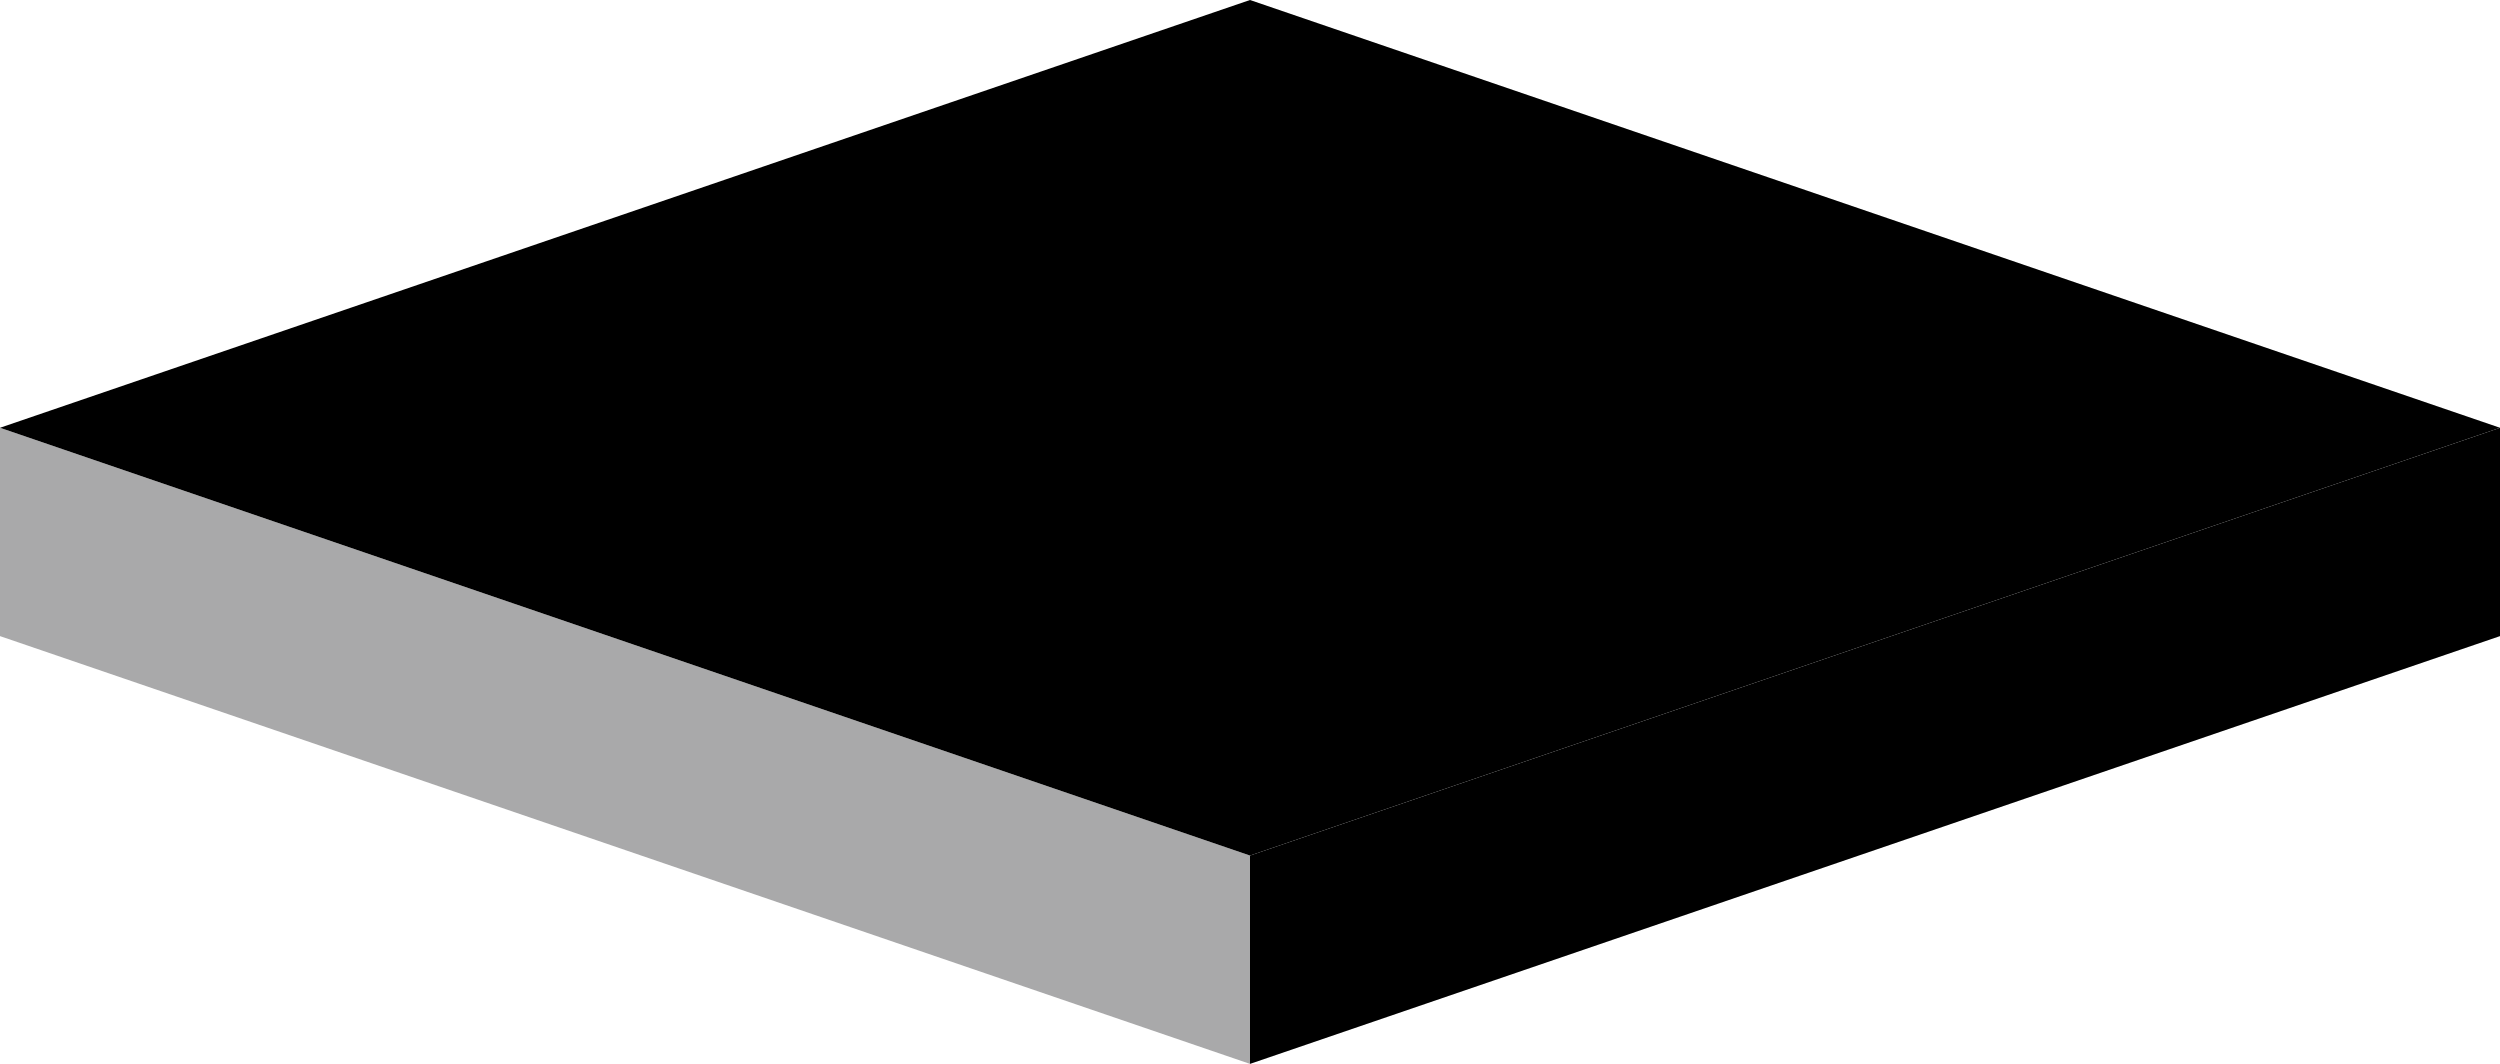
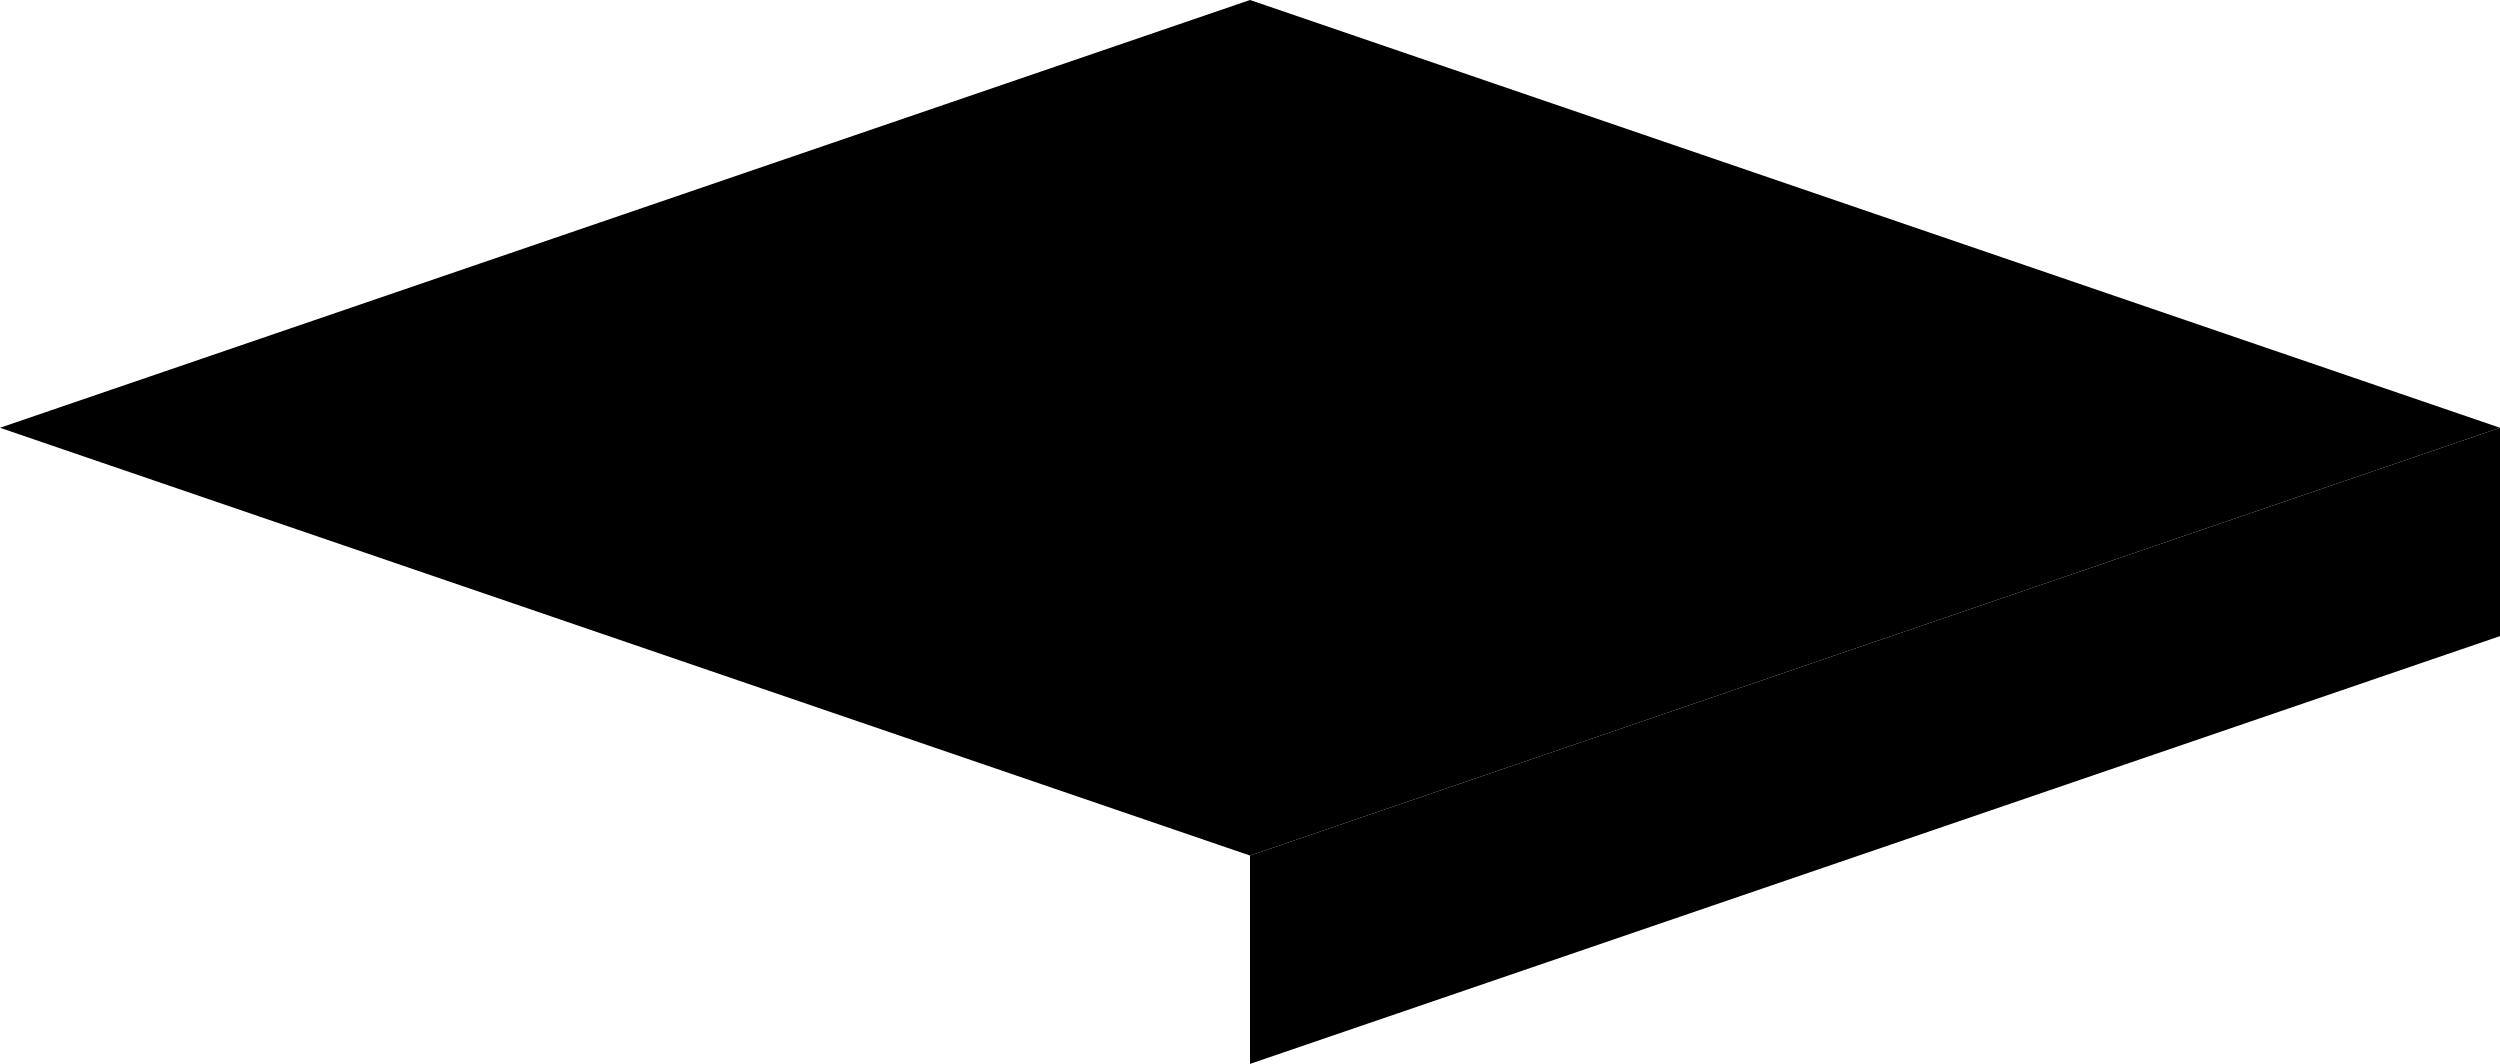
<svg xmlns="http://www.w3.org/2000/svg" height="38.3px" width="90.0px">
  <g transform="matrix(1.0, 0.0, 0.0, 1.0, 45.0, 19.15)">
-     <path d="M0.0 11.65 L0.0 19.15 -45.0 3.75 -45.0 -3.75 0.0 11.65" fill="#a9a9aa" fill-rule="evenodd" stroke="none" />
    <path d="M45.0 -3.75 L45.0 3.75 0.0 19.15 0.0 11.65 45.0 -3.75" fill="#000000" fill-rule="evenodd" stroke="none" />
    <path d="M-45.0 -3.75 L0.0 -19.15 45.0 -3.75 0.0 11.65 -45.0 -3.75" fill="#000000" fill-rule="evenodd" stroke="none" />
  </g>
</svg>